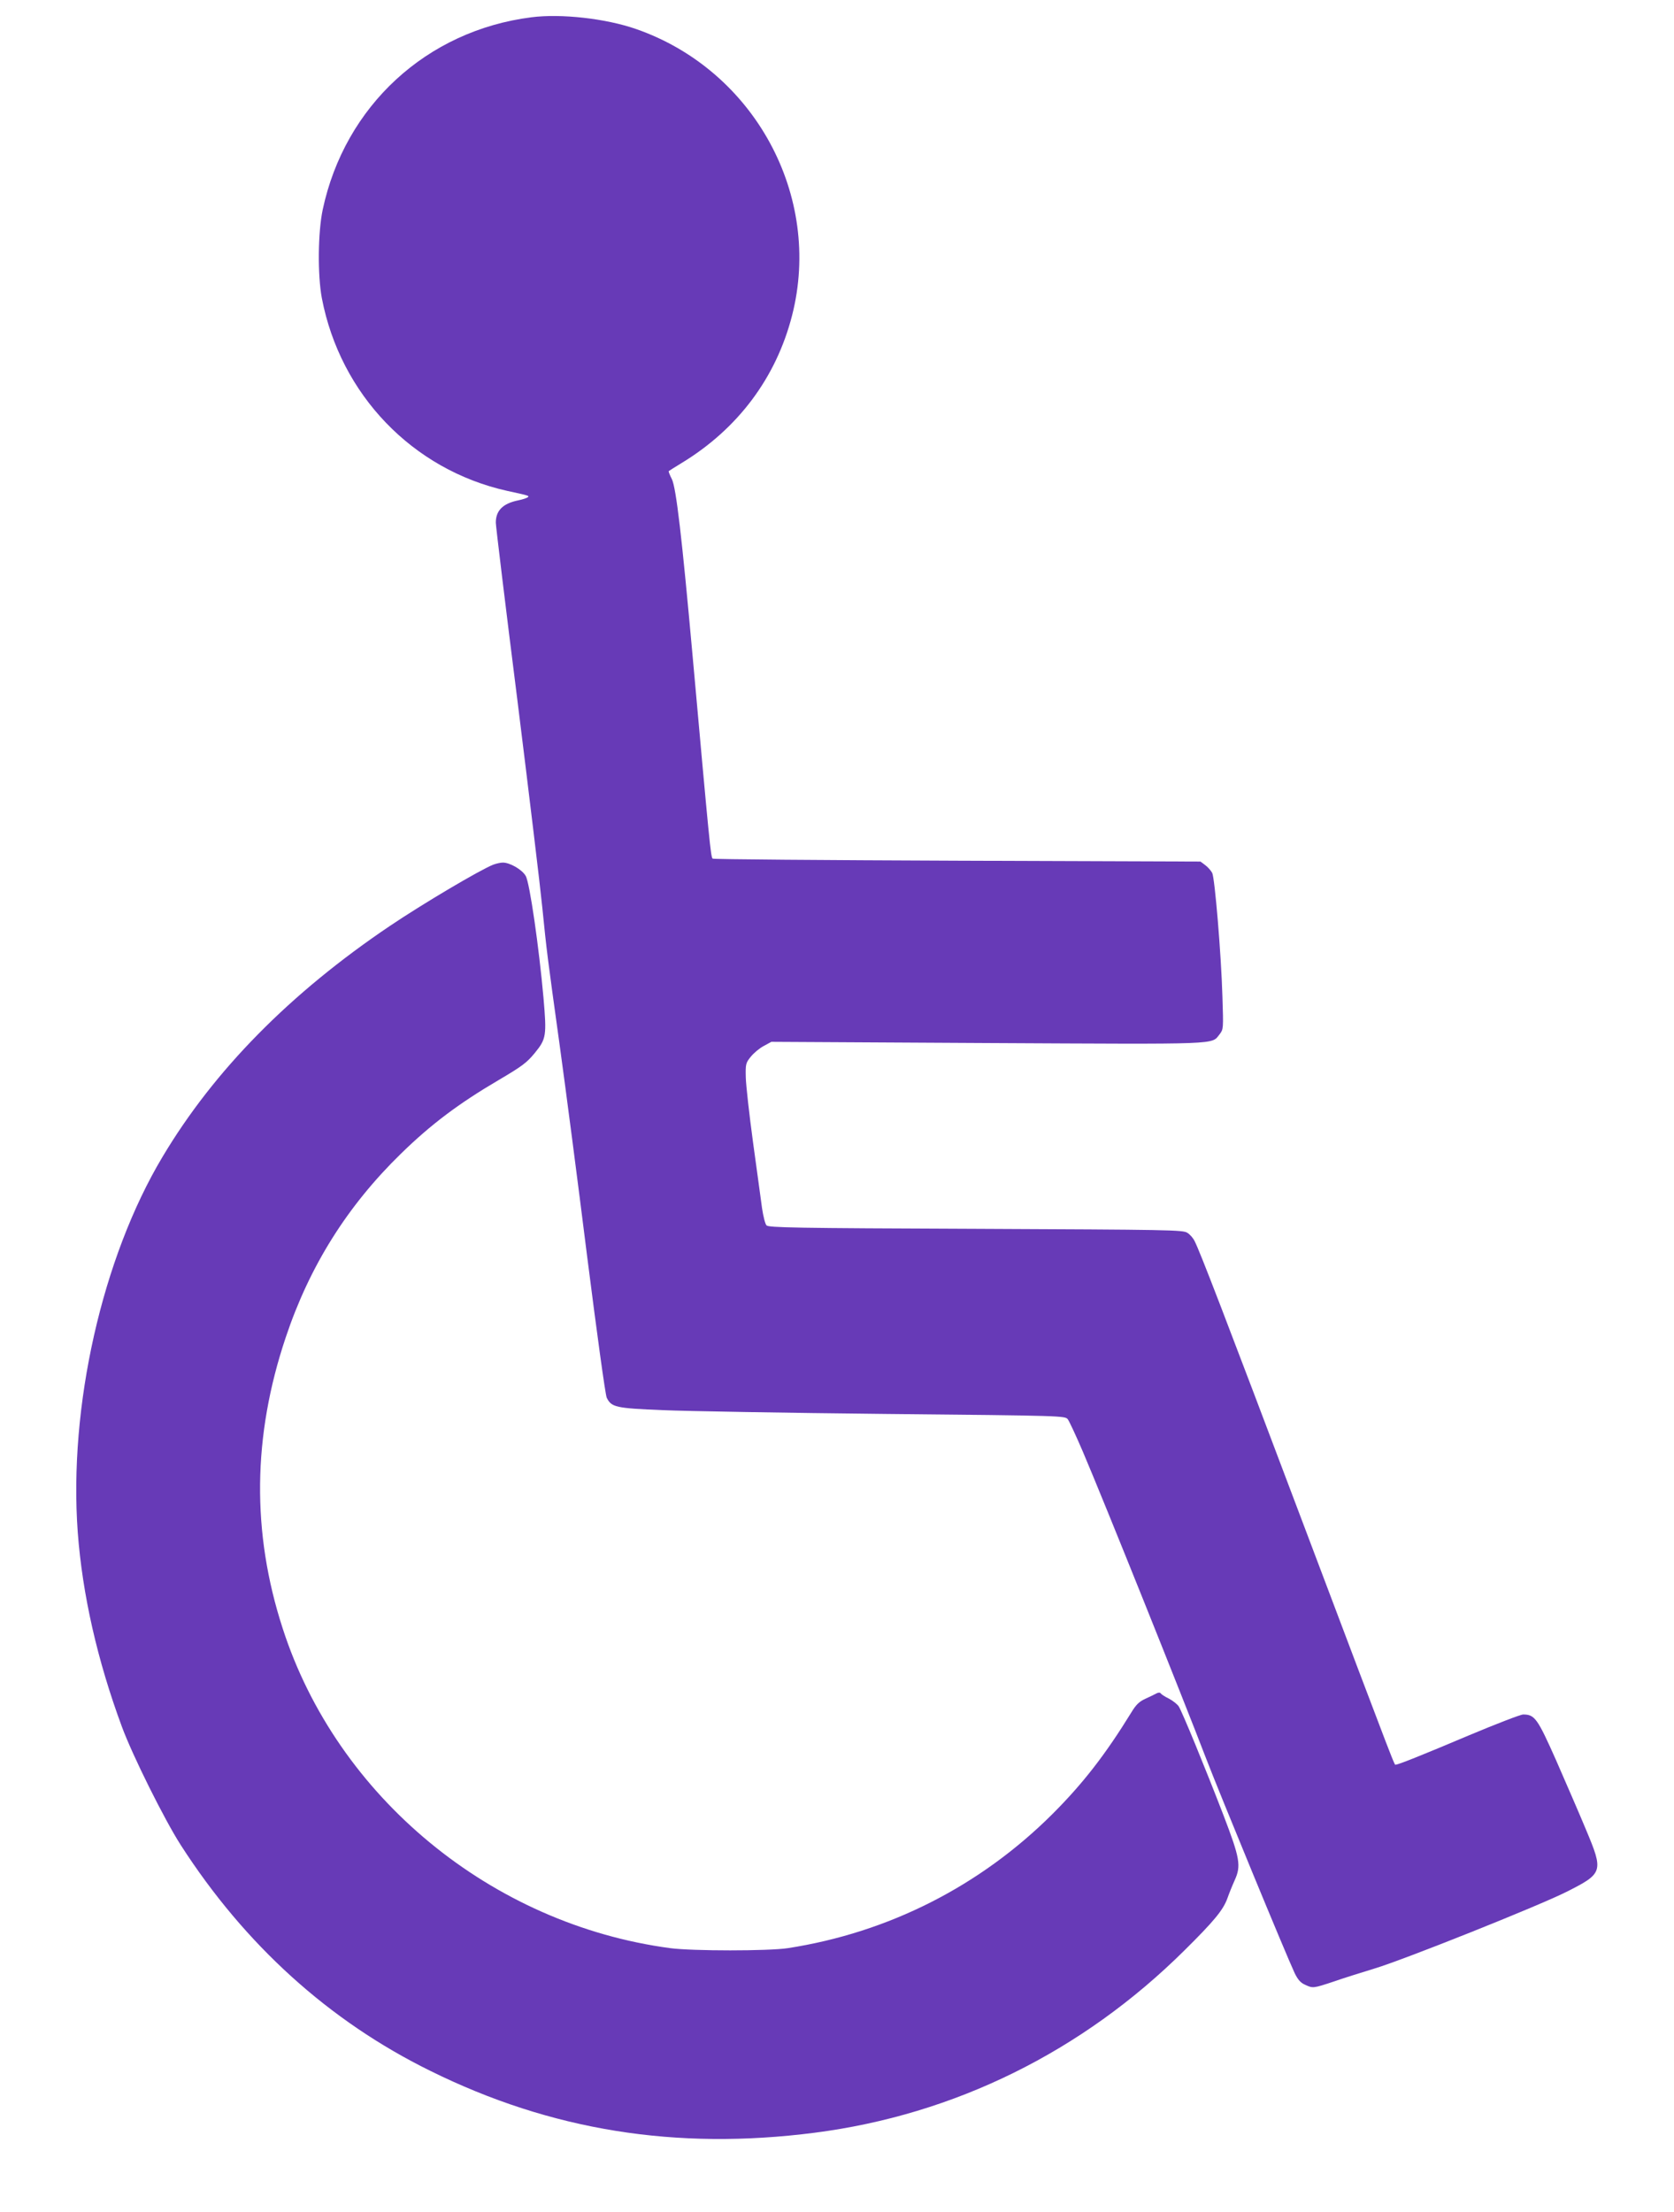
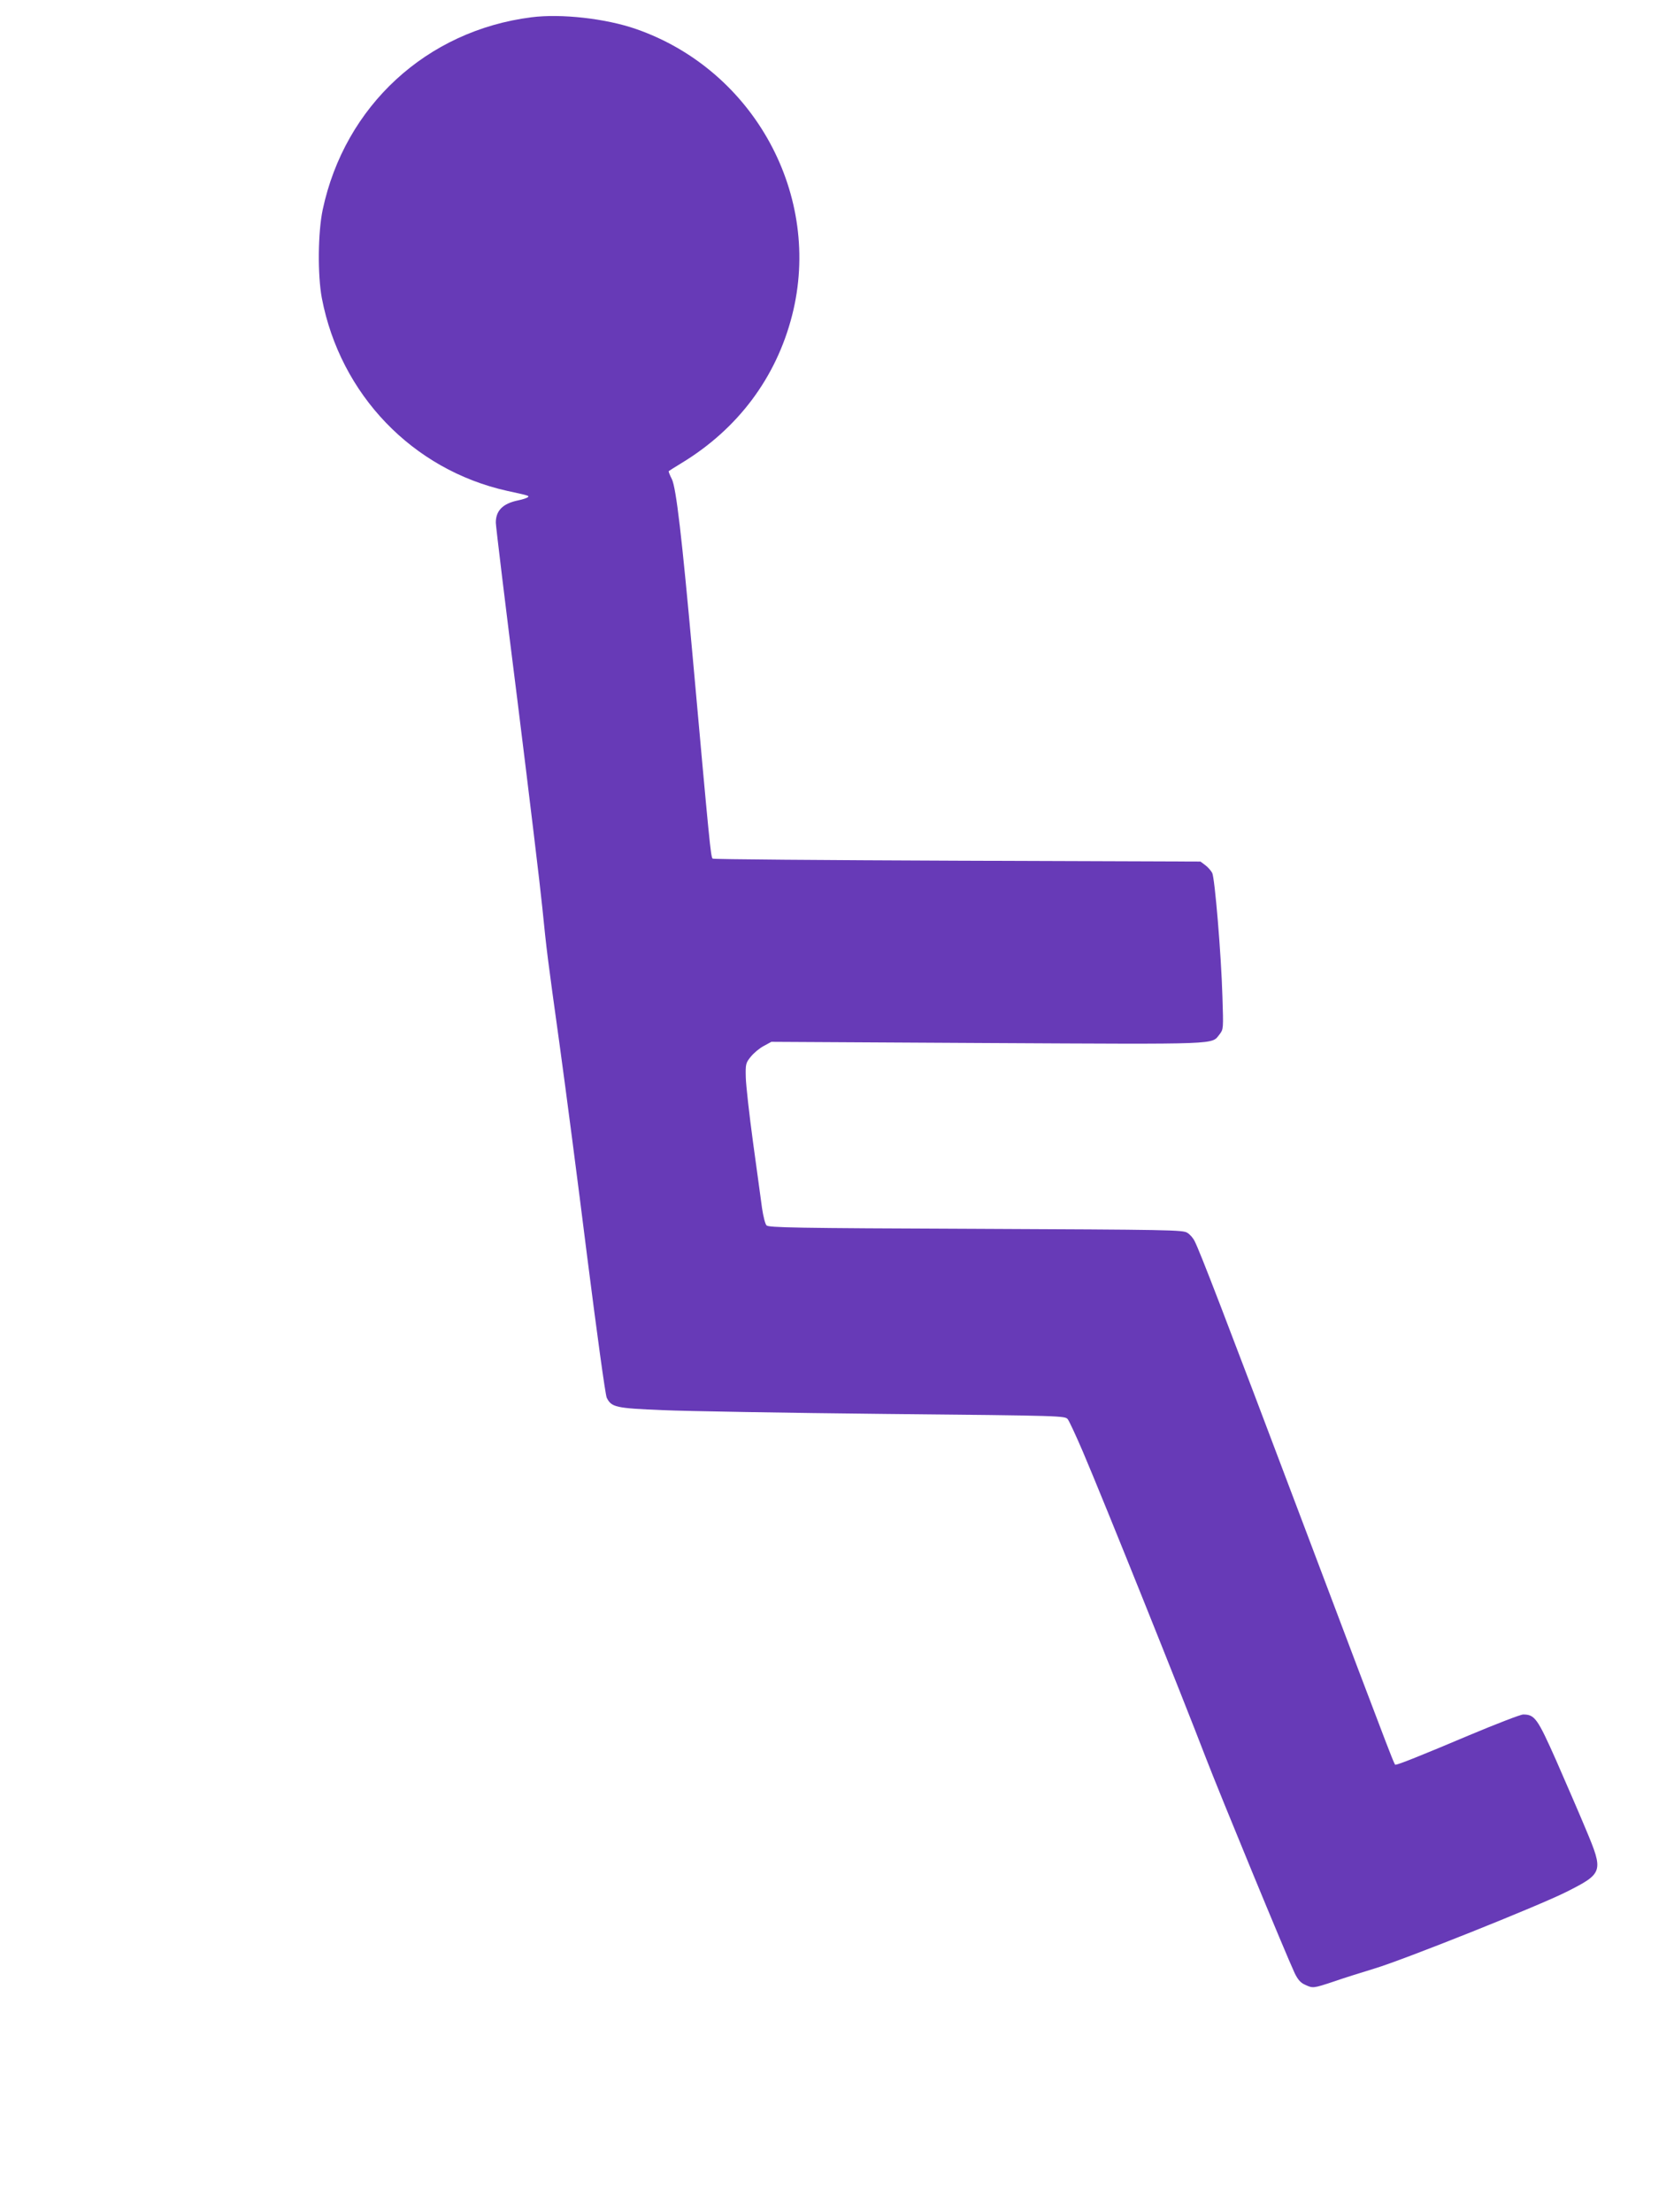
<svg xmlns="http://www.w3.org/2000/svg" version="1.0" width="969pt" height="1280pt" viewBox="0 0 969 1280" preserveAspectRatio="xMidYMid meet">
  <g transform="translate(0,1280) scale(0.1,-0.1)" fill="#673ab7" stroke="none">
    <path d="M3076 12700 c-607 -77 -1080 -513 -1208 -1113 -28 -134 -30 -378 -5 -512 107 -558 525 -993 1072 -1115 134 -29 134 -29 115 -40 -8 -4 -31 -11 -50 -15 -89 -18 -130 -59 -130 -129 0 -19 56 -482 125 -1028 68 -546 133 -1085 144 -1198 26 -258 28 -274 101 -800 33 -239 105 -789 159 -1222 55 -433 105 -799 113 -815 27 -55 51 -61 323 -72 138 -6 718 -16 1290 -22 1038 -10 1040 -11 1056 -31 9 -12 48 -96 87 -187 123 -288 580 -1427 711 -1769 82 -213 464 -1139 515 -1248 18 -37 34 -56 59 -67 47 -22 47 -22 168 18 57 20 163 53 235 75 170 51 949 362 1112 444 212 107 215 116 112 361 -39 94 -117 273 -172 399 -108 243 -124 266 -191 266 -15 0 -155 -54 -310 -119 -277 -117 -412 -171 -427 -171 -10 0 28 -100 -535 1390 -461 1221 -600 1581 -630 1639 -8 17 -27 39 -42 48 -25 17 -103 18 -1225 23 -1047 4 -1199 7 -1211 20 -8 8 -19 53 -26 100 -6 47 -30 218 -52 380 -22 162 -41 332 -42 376 -2 78 0 84 29 120 17 21 50 49 75 62 l44 24 1251 -7 c1371 -7 1294 -10 1344 51 22 29 22 32 16 218 -7 243 -44 684 -59 715 -7 13 -25 34 -40 45 l-28 21 -1409 5 c-775 3 -1411 8 -1415 12 -11 11 -18 86 -115 1163 -63 700 -96 982 -121 1033 -12 23 -20 44 -18 46 2 2 35 23 73 46 327 198 549 495 641 855 177 692 -219 1419 -903 1657 -175 61 -434 90 -606 68z" />
-     <path d="M2855 7797 c-78 -31 -406 -225 -599 -355 -577 -389 -1016 -834 -1315 -1335 -350 -585 -544 -1446 -491 -2172 27 -361 113 -741 256 -1127 61 -165 245 -535 340 -683 371 -577 859 -1019 1445 -1307 698 -345 1422 -461 2224 -358 810 104 1550 469 2141 1055 174 172 225 235 249 302 9 26 28 73 42 104 38 84 31 126 -66 379 -105 272 -238 596 -258 627 -9 13 -34 33 -57 45 -23 11 -44 25 -47 30 -4 6 -13 6 -25 0 -11 -6 -39 -20 -64 -31 -35 -16 -54 -34 -80 -77 -152 -247 -282 -414 -457 -589 -419 -418 -950 -687 -1533 -777 -110 -17 -552 -17 -680 0 -1035 138 -1929 874 -2244 1851 -180 555 -174 1111 18 1683 138 413 357 761 667 1063 173 169 334 290 564 425 139 82 164 101 211 158 66 81 69 99 50 318 -26 293 -80 668 -103 706 -21 37 -93 78 -133 77 -14 0 -39 -6 -55 -12z" />
  </g>
</svg>